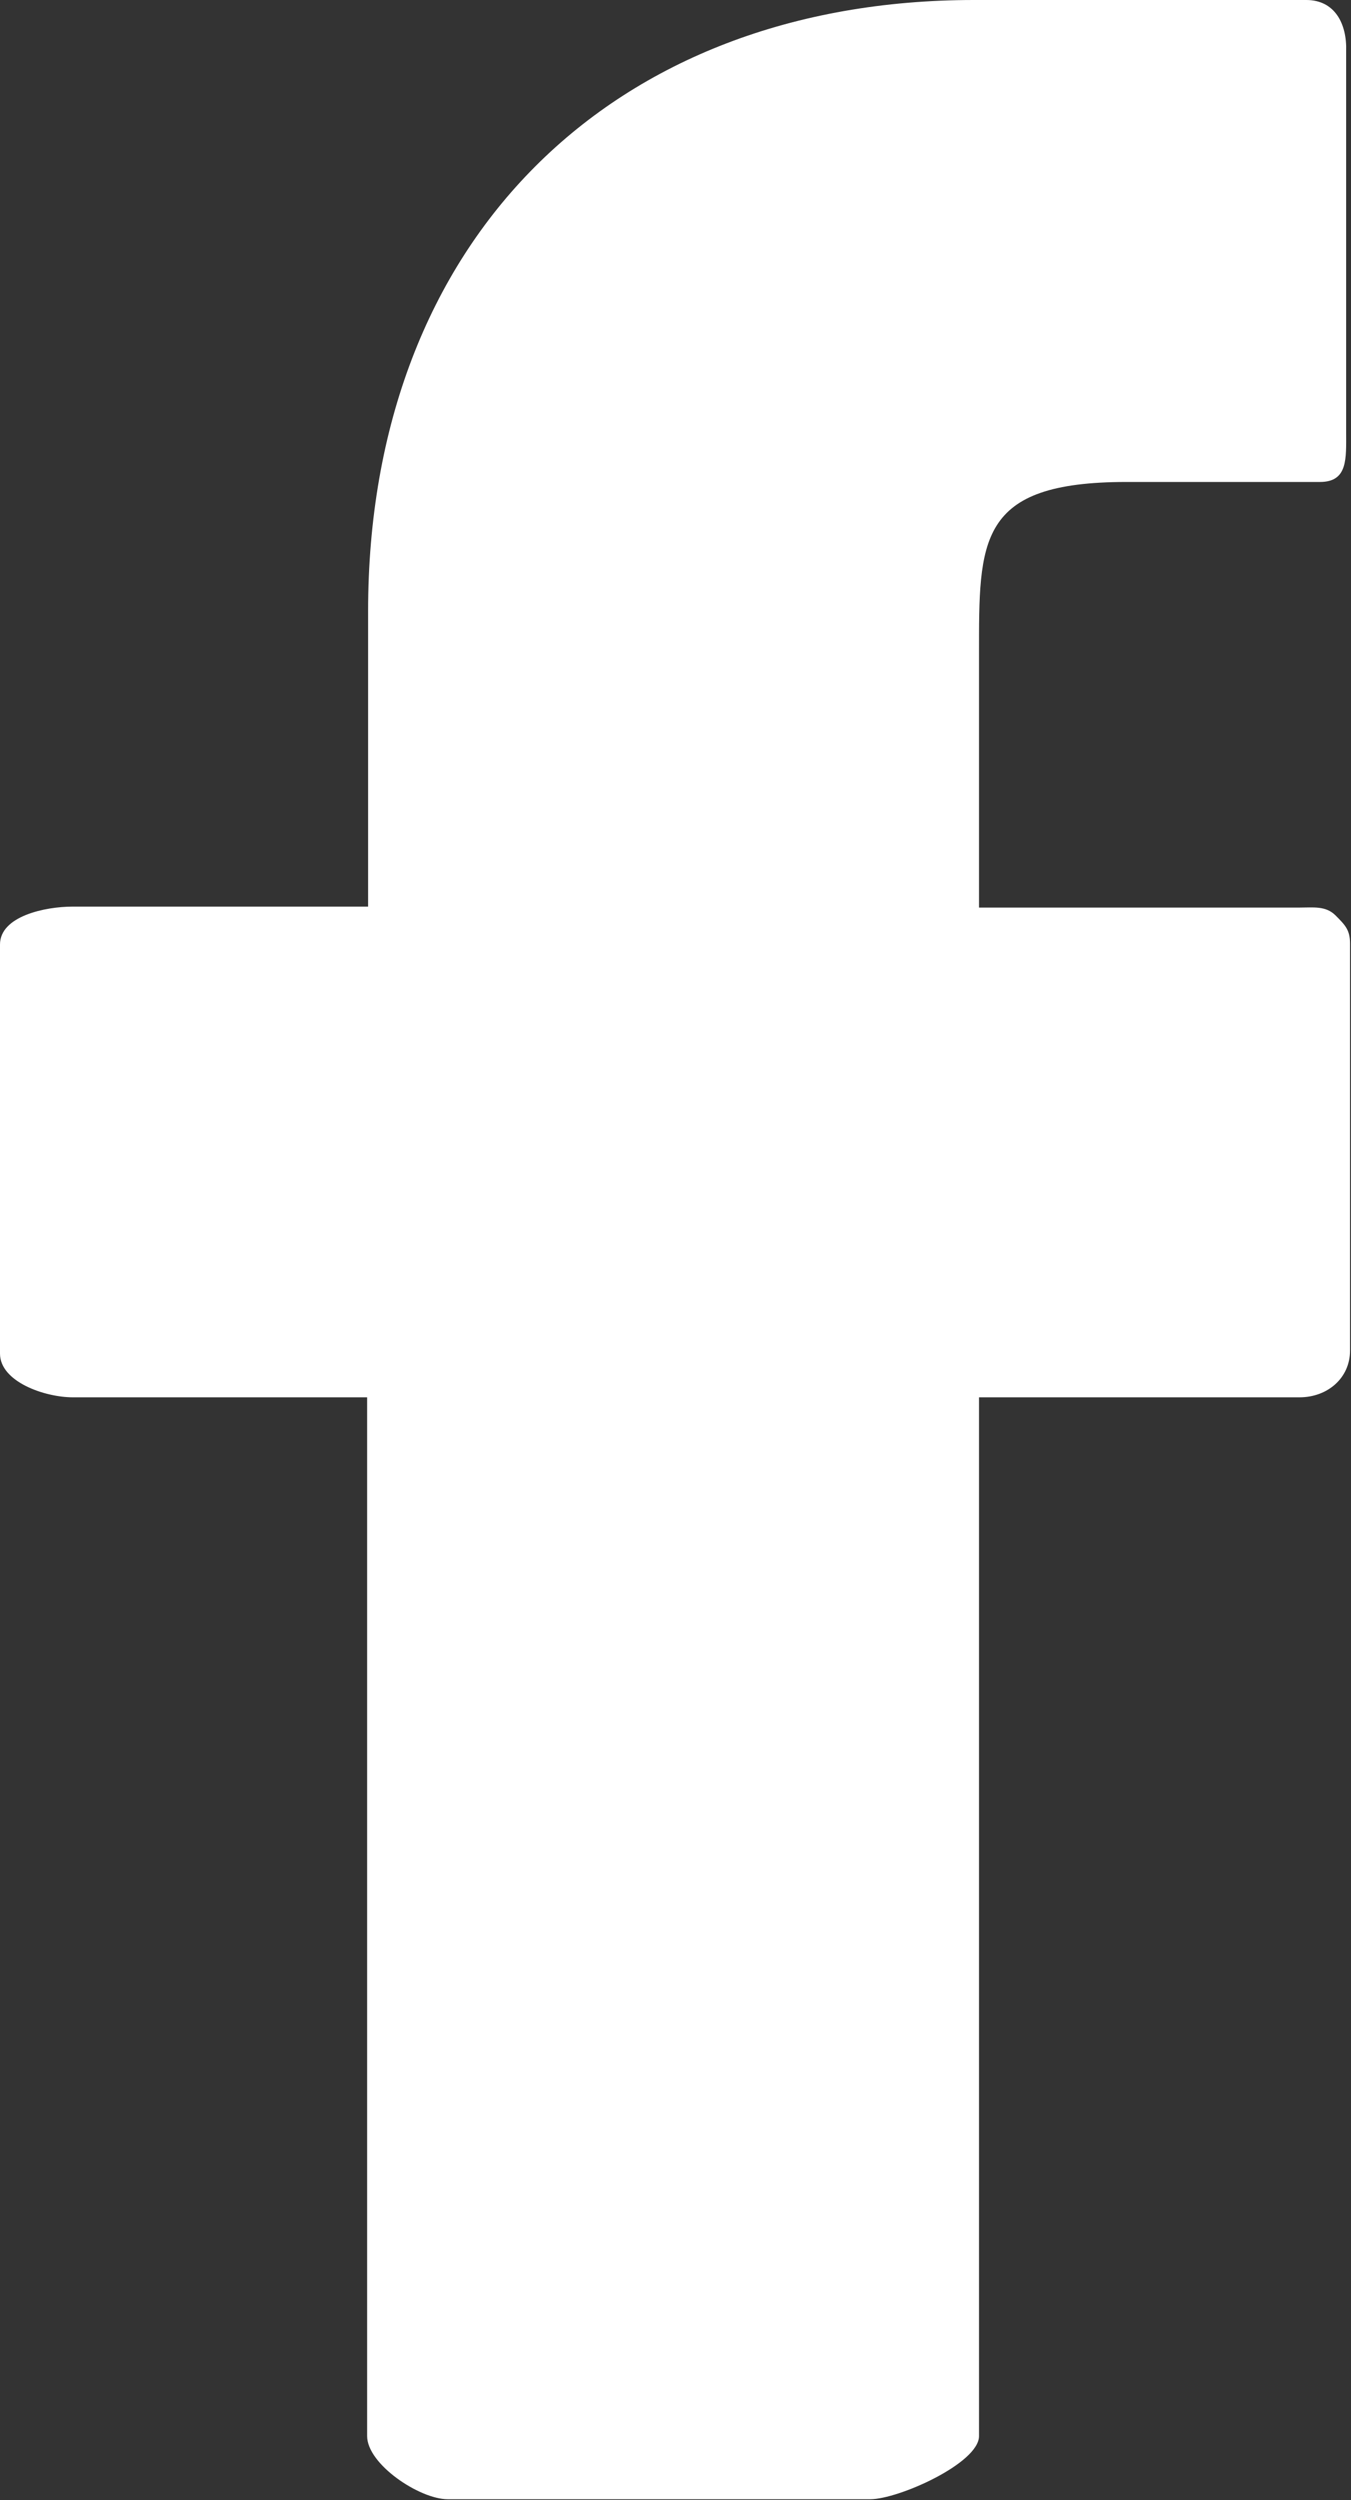
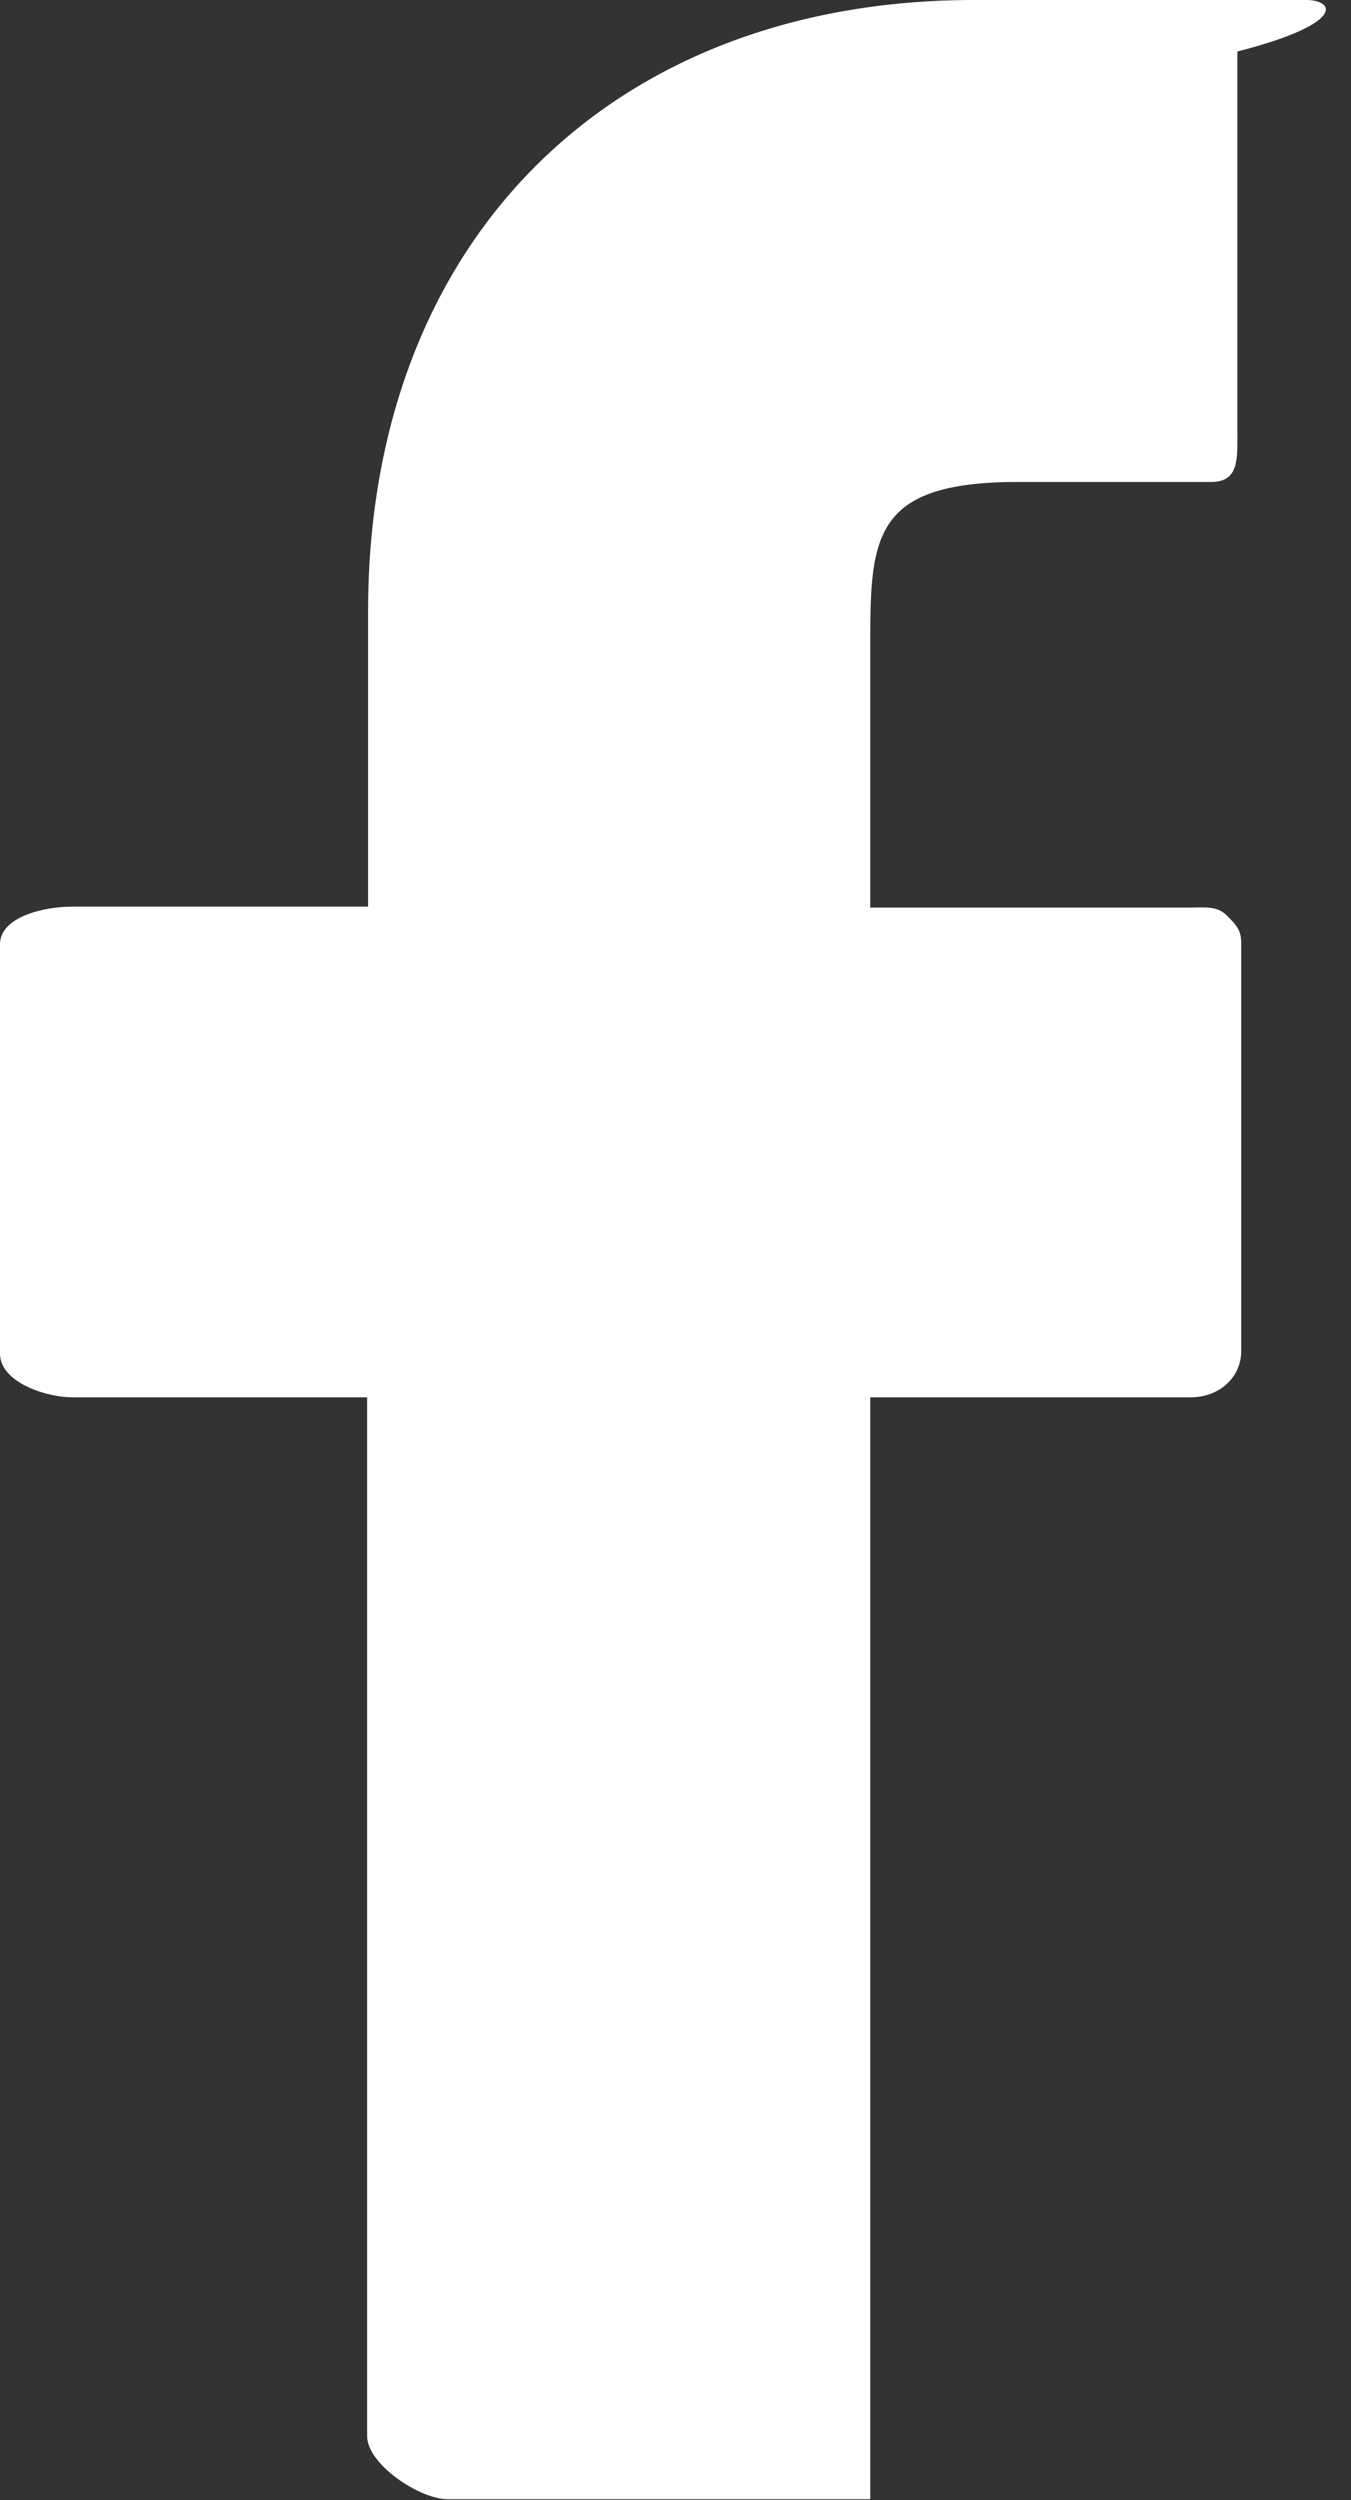
<svg xmlns="http://www.w3.org/2000/svg" id="uuid-54dcb0ac-2c89-4ef1-ae72-8e0efe3c02ac" viewBox="0 0 13.91 25.73">
  <rect x="0" y="0" width="13.91" height="25.73" fill="#333333" stroke="none" />
  <defs>
    <style>.uuid-f27d085b-d818-4653-bbb5-1f1b73fc1d45{fill:#fff;}</style>
  </defs>
  <g id="uuid-bb109aef-aedf-4536-a858-2032405ff304">
-     <path class="uuid-f27d085b-d818-4653-bbb5-1f1b73fc1d45" d="M13.45,0h-3.42c-3.73,0-6.24,2.47-6.24,6.29v3.04H.75c-.29,0-.75,.1-.75,.39v4.21c0,.29,.46,.45,.75,.45H3.78v10.69c0,.29,.54,.65,.83,.65h4.35c.29,0,1.12-.37,1.12-.65V14.38h3.3c.29,0,.52-.2,.52-.48v-4.19c0-.14-.05-.19-.15-.29-.1-.1-.23-.08-.37-.08h-3.3v-2.6c0-1.18-.02-1.78,1.52-1.78h1.99c.29,0,.27-.24,.27-.52V.53C13.87,.24,13.74,0,13.45,0h0Z" />
+     <path class="uuid-f27d085b-d818-4653-bbb5-1f1b73fc1d45" d="M13.45,0h-3.42c-3.73,0-6.24,2.47-6.24,6.29v3.04H.75c-.29,0-.75,.1-.75,.39v4.21c0,.29,.46,.45,.75,.45H3.78v10.69c0,.29,.54,.65,.83,.65h4.35V14.38h3.3c.29,0,.52-.2,.52-.48v-4.19c0-.14-.05-.19-.15-.29-.1-.1-.23-.08-.37-.08h-3.3v-2.6c0-1.18-.02-1.78,1.52-1.78h1.99c.29,0,.27-.24,.27-.52V.53C13.87,.24,13.74,0,13.45,0h0Z" />
  </g>
</svg>